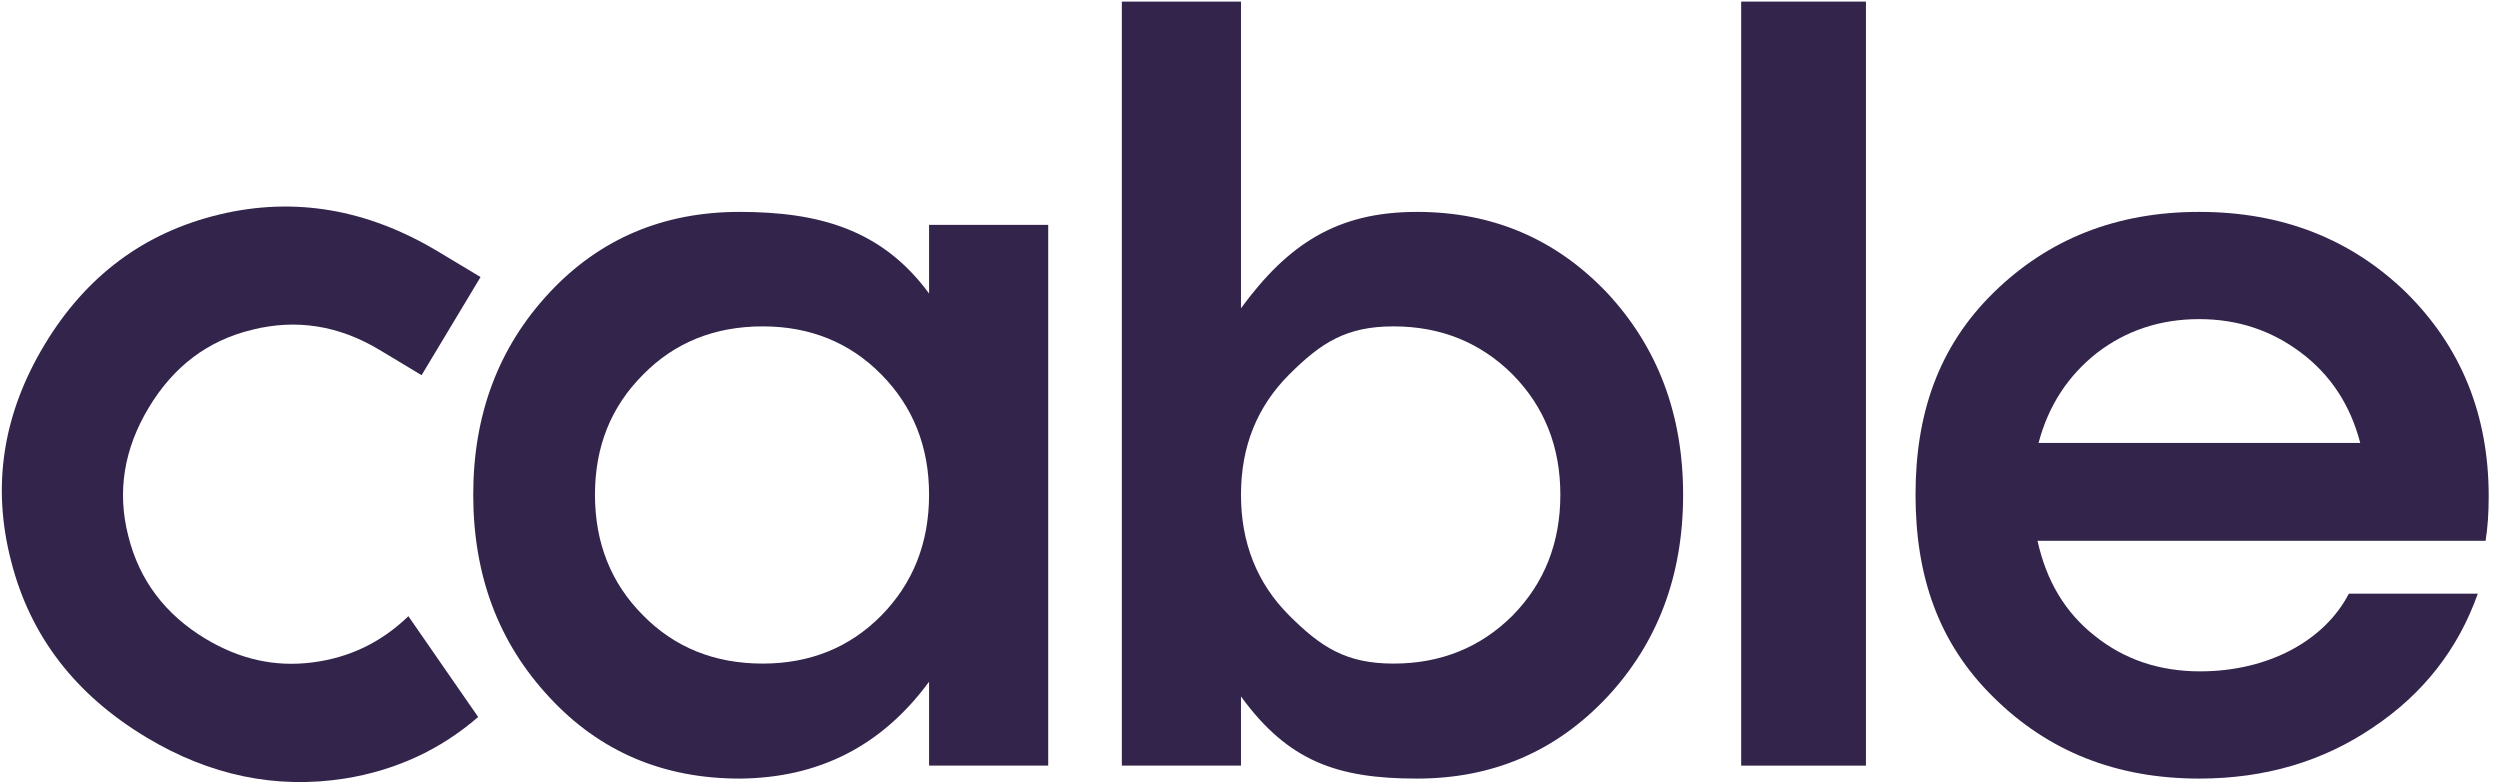
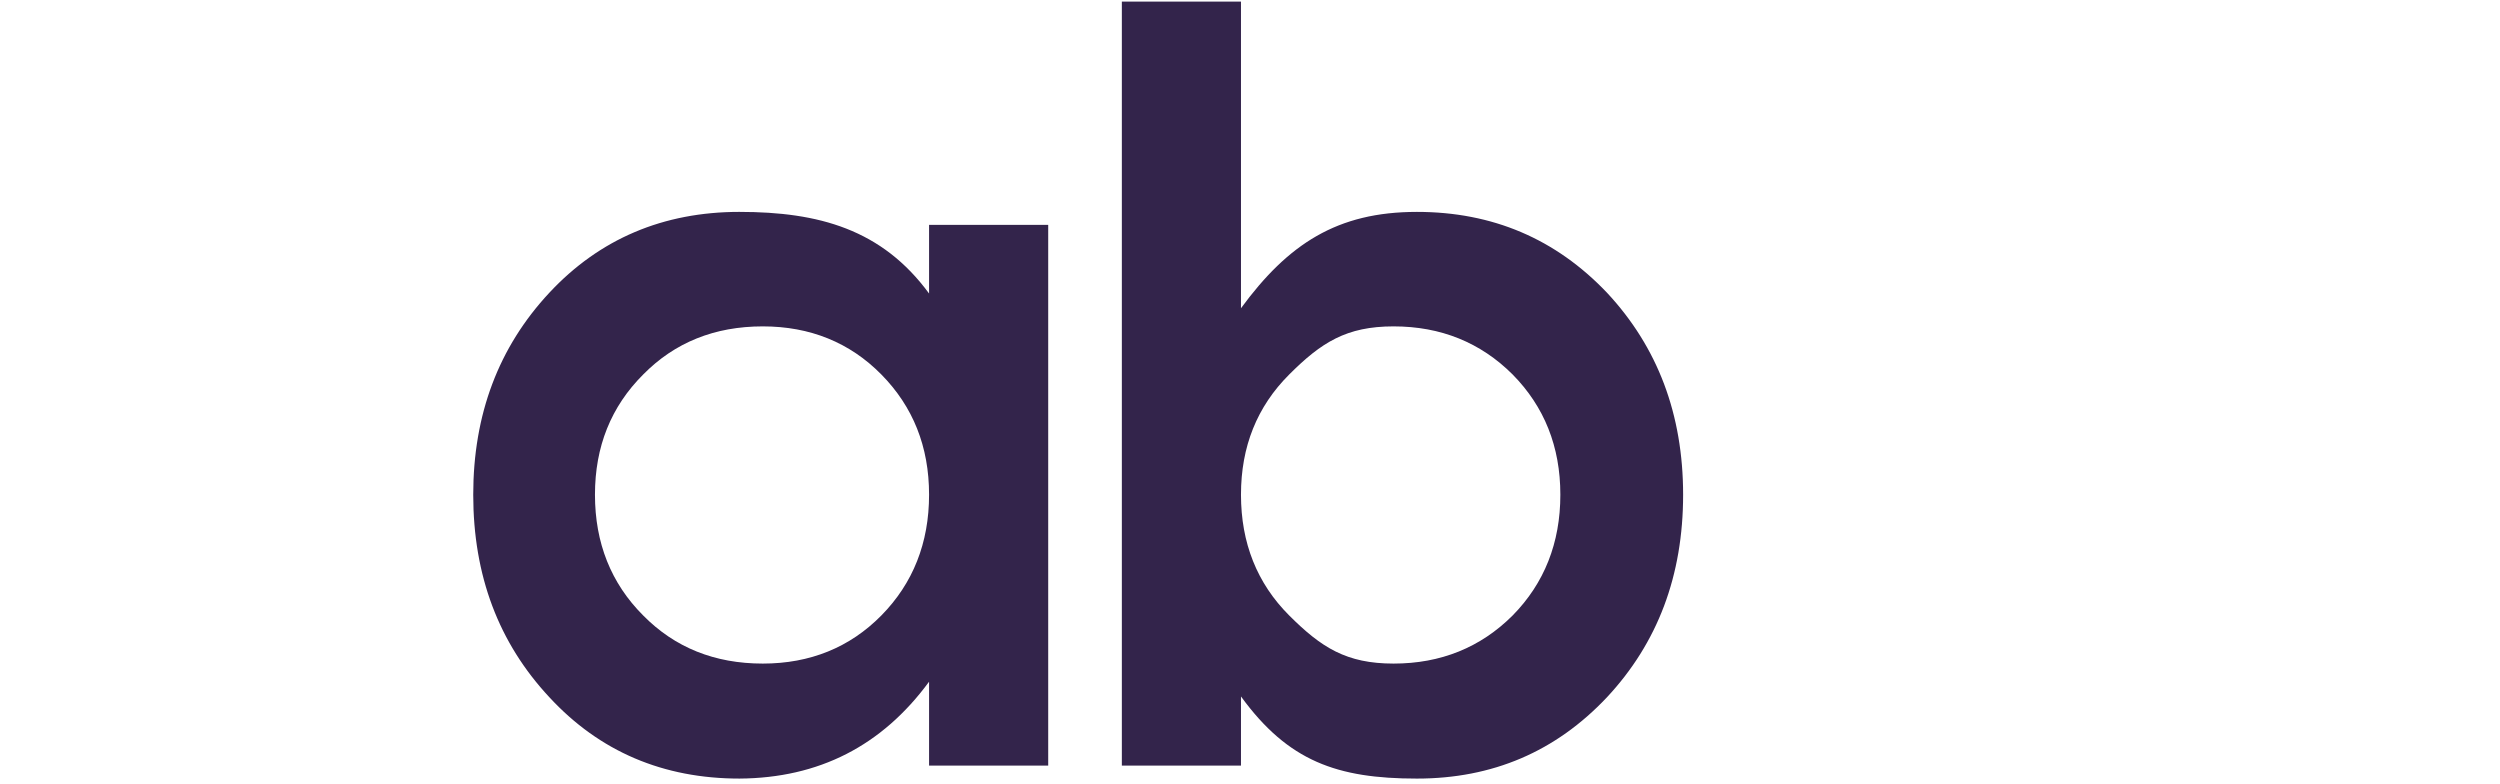
<svg xmlns="http://www.w3.org/2000/svg" fill="none" viewBox="0 0 820 257">
  <path fill="#33244B" fill-rule="evenodd" d="M407.042 101.103c15.461-21.068 31.526-31.602 57.691-31.602 24.806 0 45.534 8.835 62.354 26.505 16.65 17.84 24.975 39.927 24.975 66.262 0 26.504-8.325 48.591-24.975 66.431-16.82 17.84-37.548 26.675-62.354 26.675-26.165 0-42.23-5.702-57.691-26.939v22.691h-39.077V.521h39.077v100.582Zm0 61.165c0 15.8 5.267 29.053 15.801 39.587 10.534 10.534 18.783 15.8 34.244 15.8 15.461 0 28.544-5.266 39.078-15.8 10.364-10.534 15.631-23.787 15.631-39.587 0-15.801-5.267-28.884-15.631-39.417-10.534-10.534-23.617-15.801-39.078-15.801-15.461 0-23.71 5.267-34.244 15.801-10.534 10.533-15.801 23.616-15.801 39.417ZM242.551 69.501c25.995 0 46.723 5.702 62.184 26.77V73.748h39.077v177.377h-39.077v-27.524c-15.461 21.068-36.189 31.602-62.184 31.772-24.975 0-45.873-8.835-62.354-26.675-16.65-17.84-24.975-39.927-24.975-66.431 0-26.335 8.325-48.422 24.975-66.262 16.481-17.67 37.379-26.505 62.354-26.505Zm-31.602 132.354c10.364 10.534 23.447 15.8 39.248 15.8 15.461 0 28.543-5.266 38.907-15.8 10.364-10.534 15.631-23.787 15.631-39.587 0-15.801-5.267-28.884-15.631-39.417-10.364-10.534-23.446-15.801-38.907-15.801-15.801 0-28.884 5.267-39.248 15.801-10.534 10.533-15.8 23.616-15.8 39.417 0 15.8 5.266 29.053 15.8 39.587Z" clip-rule="evenodd" />
-   <path fill="#33244B" d="M612.03 251.126V.521h-40.924v250.605h40.924Z" />
-   <path fill="#33244B" fill-rule="evenodd" d="M789.278 96.006c18.009 17.84 27.014 40.097 27.014 66.771 0 5.607-.34 10.364-1.019 14.612H668.308c2.888 13.082 9.005 23.446 18.689 31.092 9.685 7.815 21.238 11.723 34.66 11.723 22.257 0 40.776-10.024 48.762-25.485h42.305c-6.456 18.179-17.839 32.791-34.32 43.834-16.48 11.214-35.509 16.821-57.087 16.821-27.014 0-49.441-8.835-67.451-26.675-18.179-17.84-25.571-39.927-25.571-66.431 0-26.335 7.392-48.422 25.571-66.262 18.01-17.67 40.437-26.505 67.451-26.505 27.184 0 49.781 8.835 67.961 26.505Zm-15.121 49.271c-3.228-12.402-9.685-22.257-19.369-29.562-9.685-7.306-20.728-11.044-33.471-11.044-12.742 0-23.956 3.738-33.47 11.044-9.515 7.475-15.971 17.33-19.199 29.562h105.509Z" clip-rule="evenodd" />
-   <path fill="#33244B" d="M48.022 241.864c20.826 12.514 42.502 17.015 65.027 13.503 16.747-2.693 31.375-9.433 43.787-20.196l-22.89-33.055c-8.98 8.678-19.502 13.654-31.508 15.161-12.239 1.566-23.776-1.005-34.99-7.743-13.252-7.963-21.753-19.216-25.357-33.671-3.75-14.542-1.44-28.614 6.699-42.158 8.138-13.544 19.39-22.045 33.99-25.561 14.456-3.604 28.382-1.381 41.635 6.582l13.867 8.332 19.339-32.185-13.868-8.332c-23.301-14.001-47.22-18.066-71.758-12.196-24.771 5.928-43.866 20.223-57.43 42.796C.916 135.86-2.741 159.43 3.654 184.085c6.249 24.567 21.068 43.778 44.37 57.779Z" />
</svg>